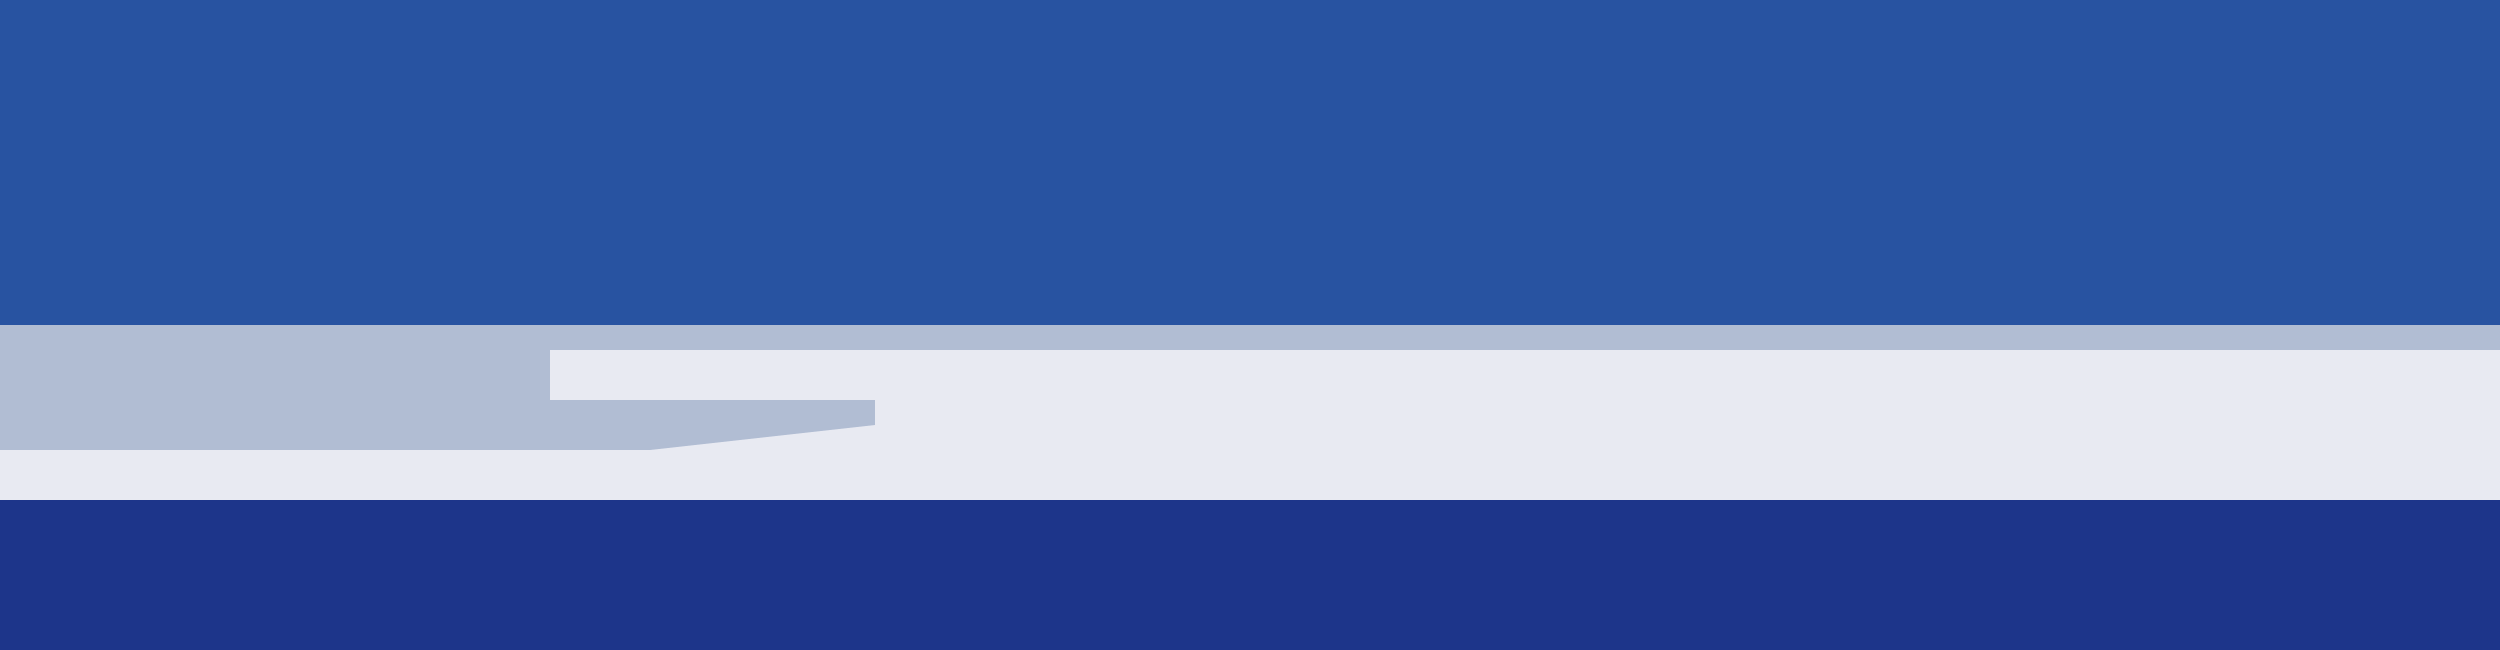
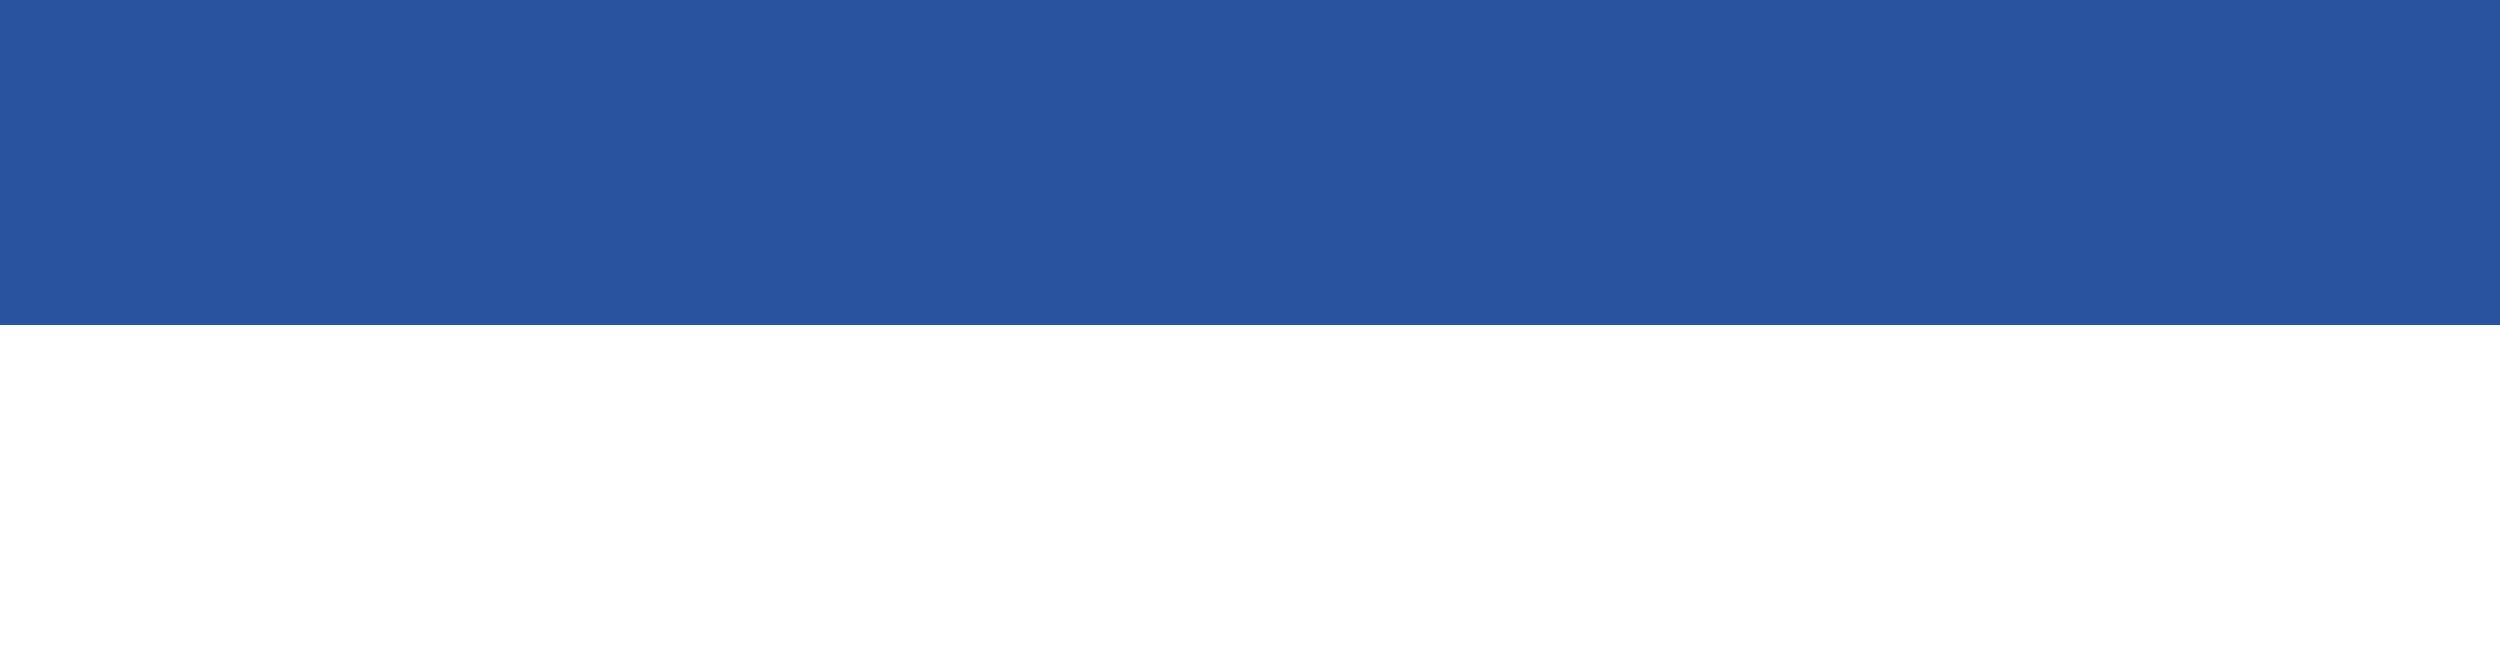
<svg xmlns="http://www.w3.org/2000/svg" version="1.1" width="100" height="26">
-   <path d="M0,0 L100,0 L100,26 L0,26 Z " fill="#E8EAF2" transform="translate(0,0)" />
  <path d="M0,0 L100,0 L100,13 L0,13 Z " fill="#2853A1" transform="translate(0,0)" />
-   <path d="M0,0 L100,0 L100,6 L0,6 Z " fill="#1D358A" transform="translate(0,20)" />
-   <path d="M0,0 L100,0 L100,1 L22,1 L22,3 L35,3 L35,4 L26,5 L0,5 Z " fill="#B1BDD3" transform="translate(0,13)" />
</svg>